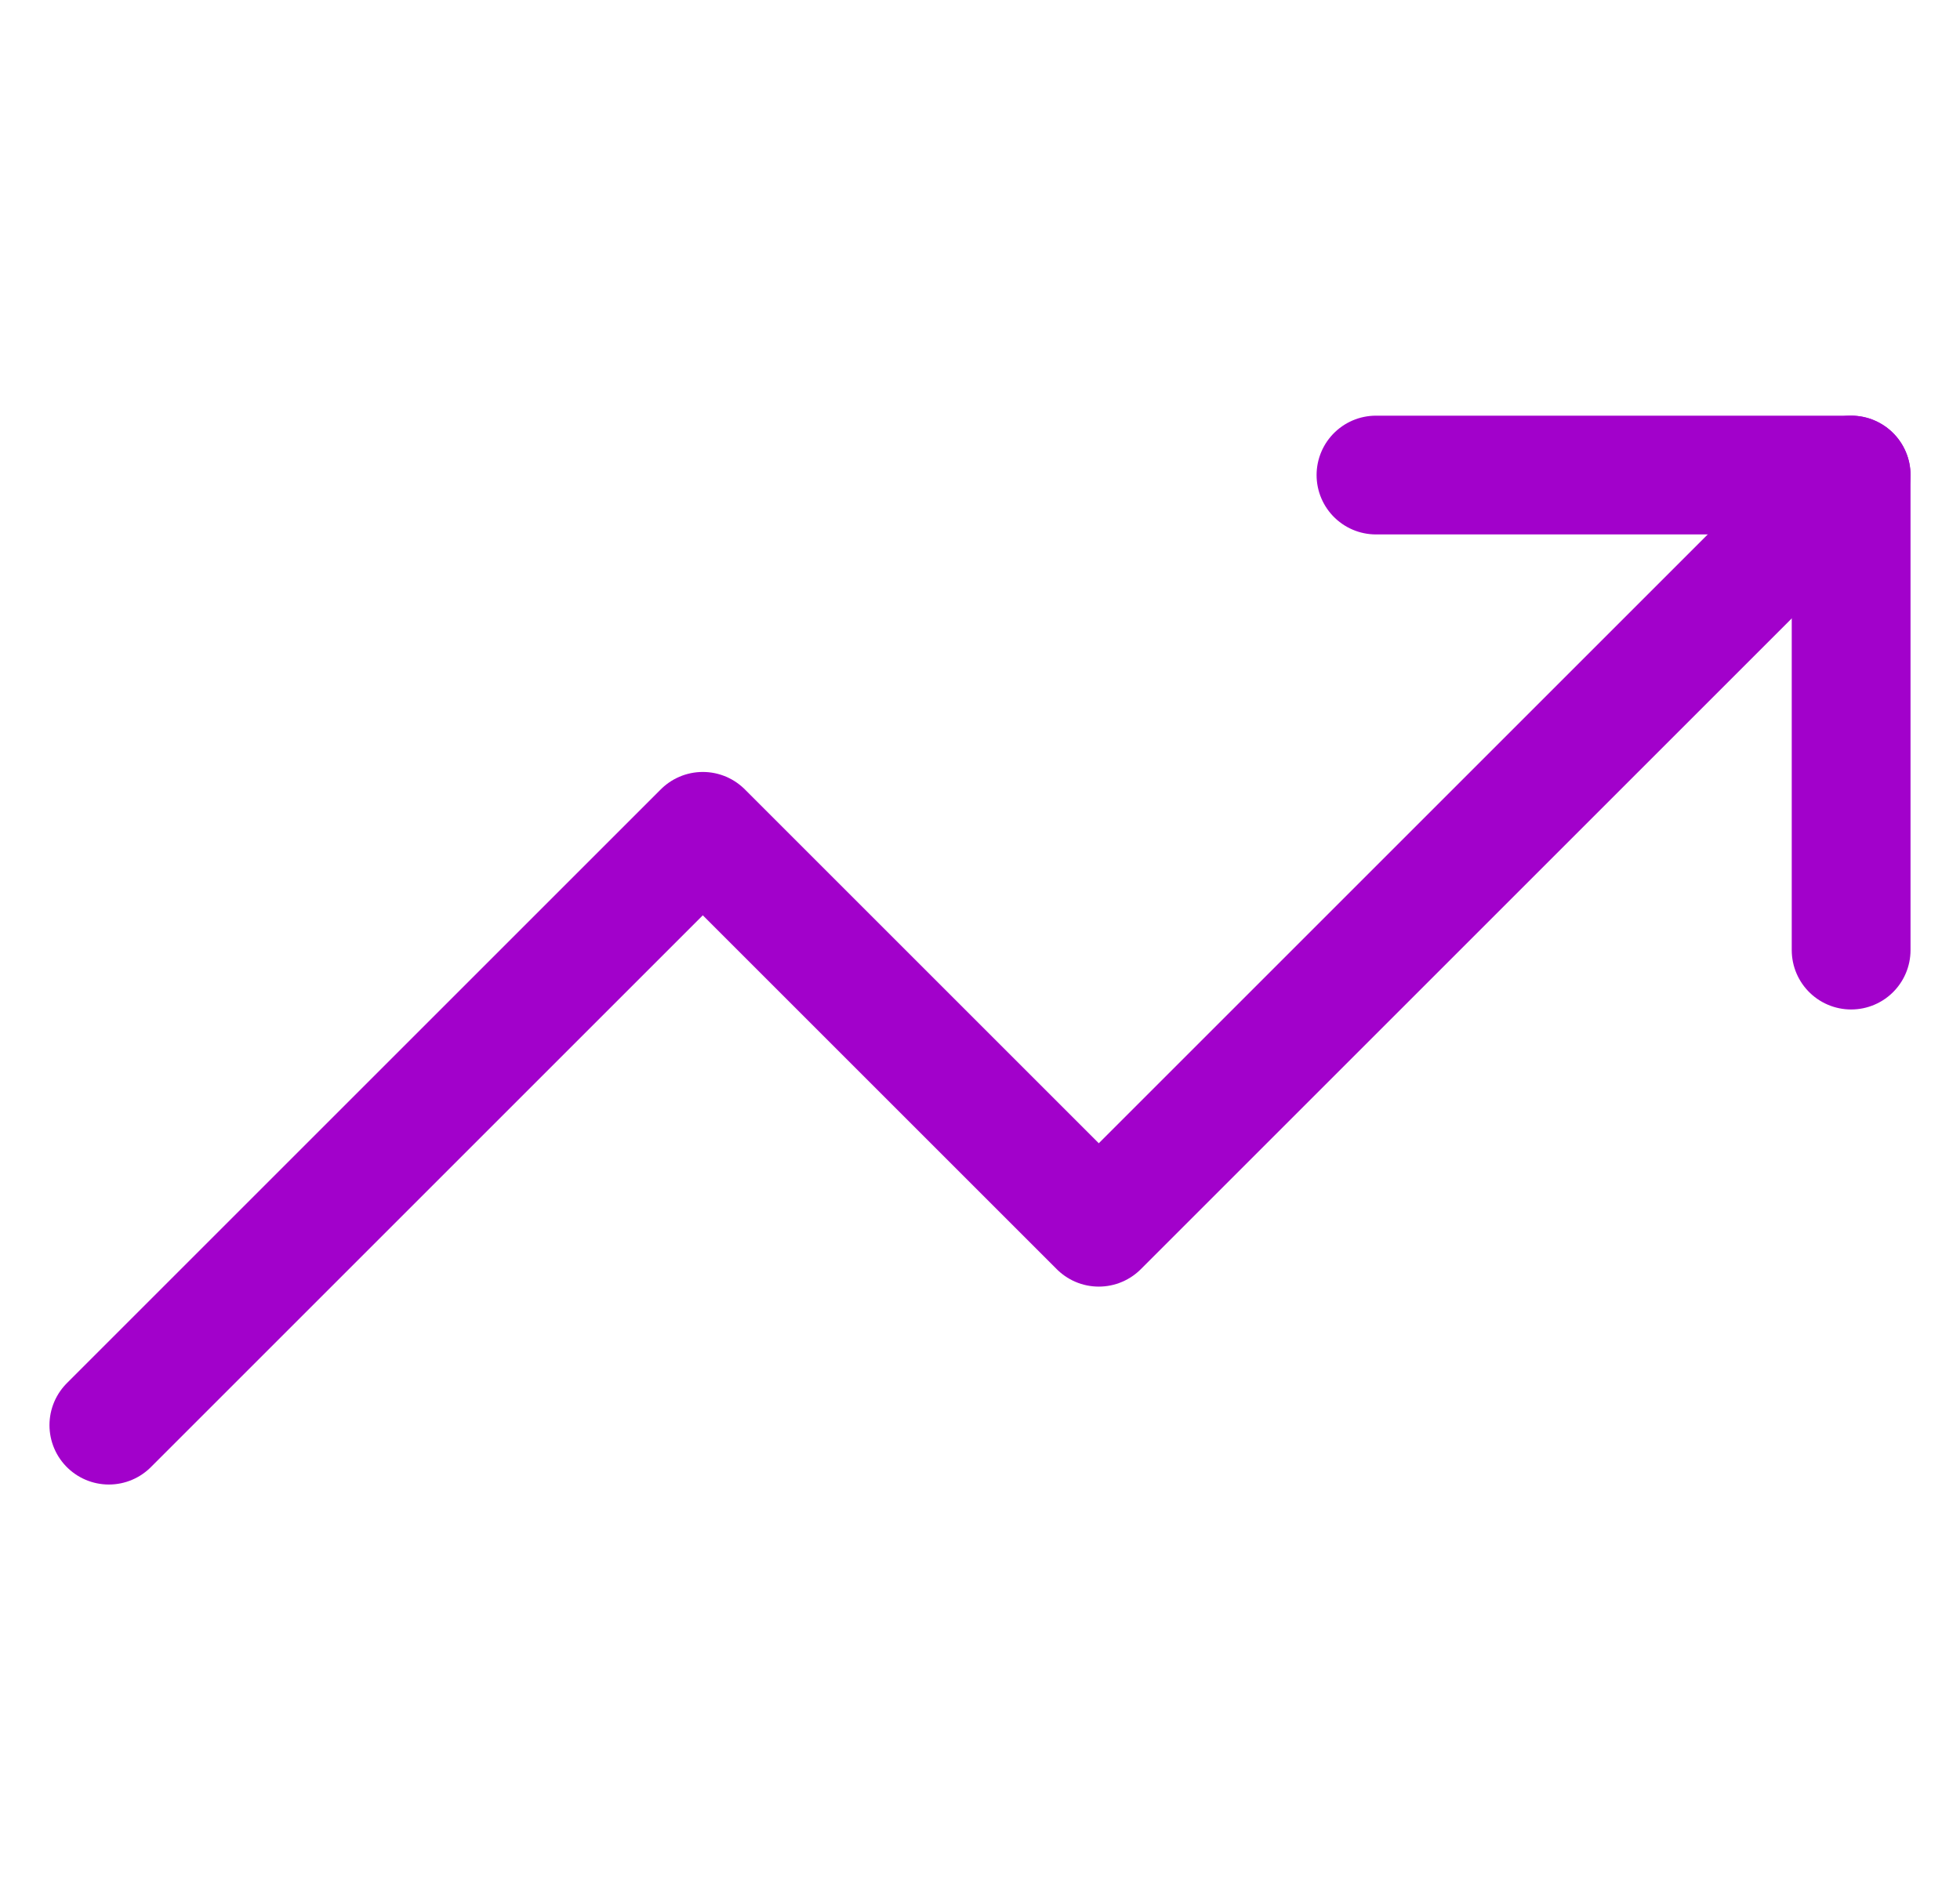
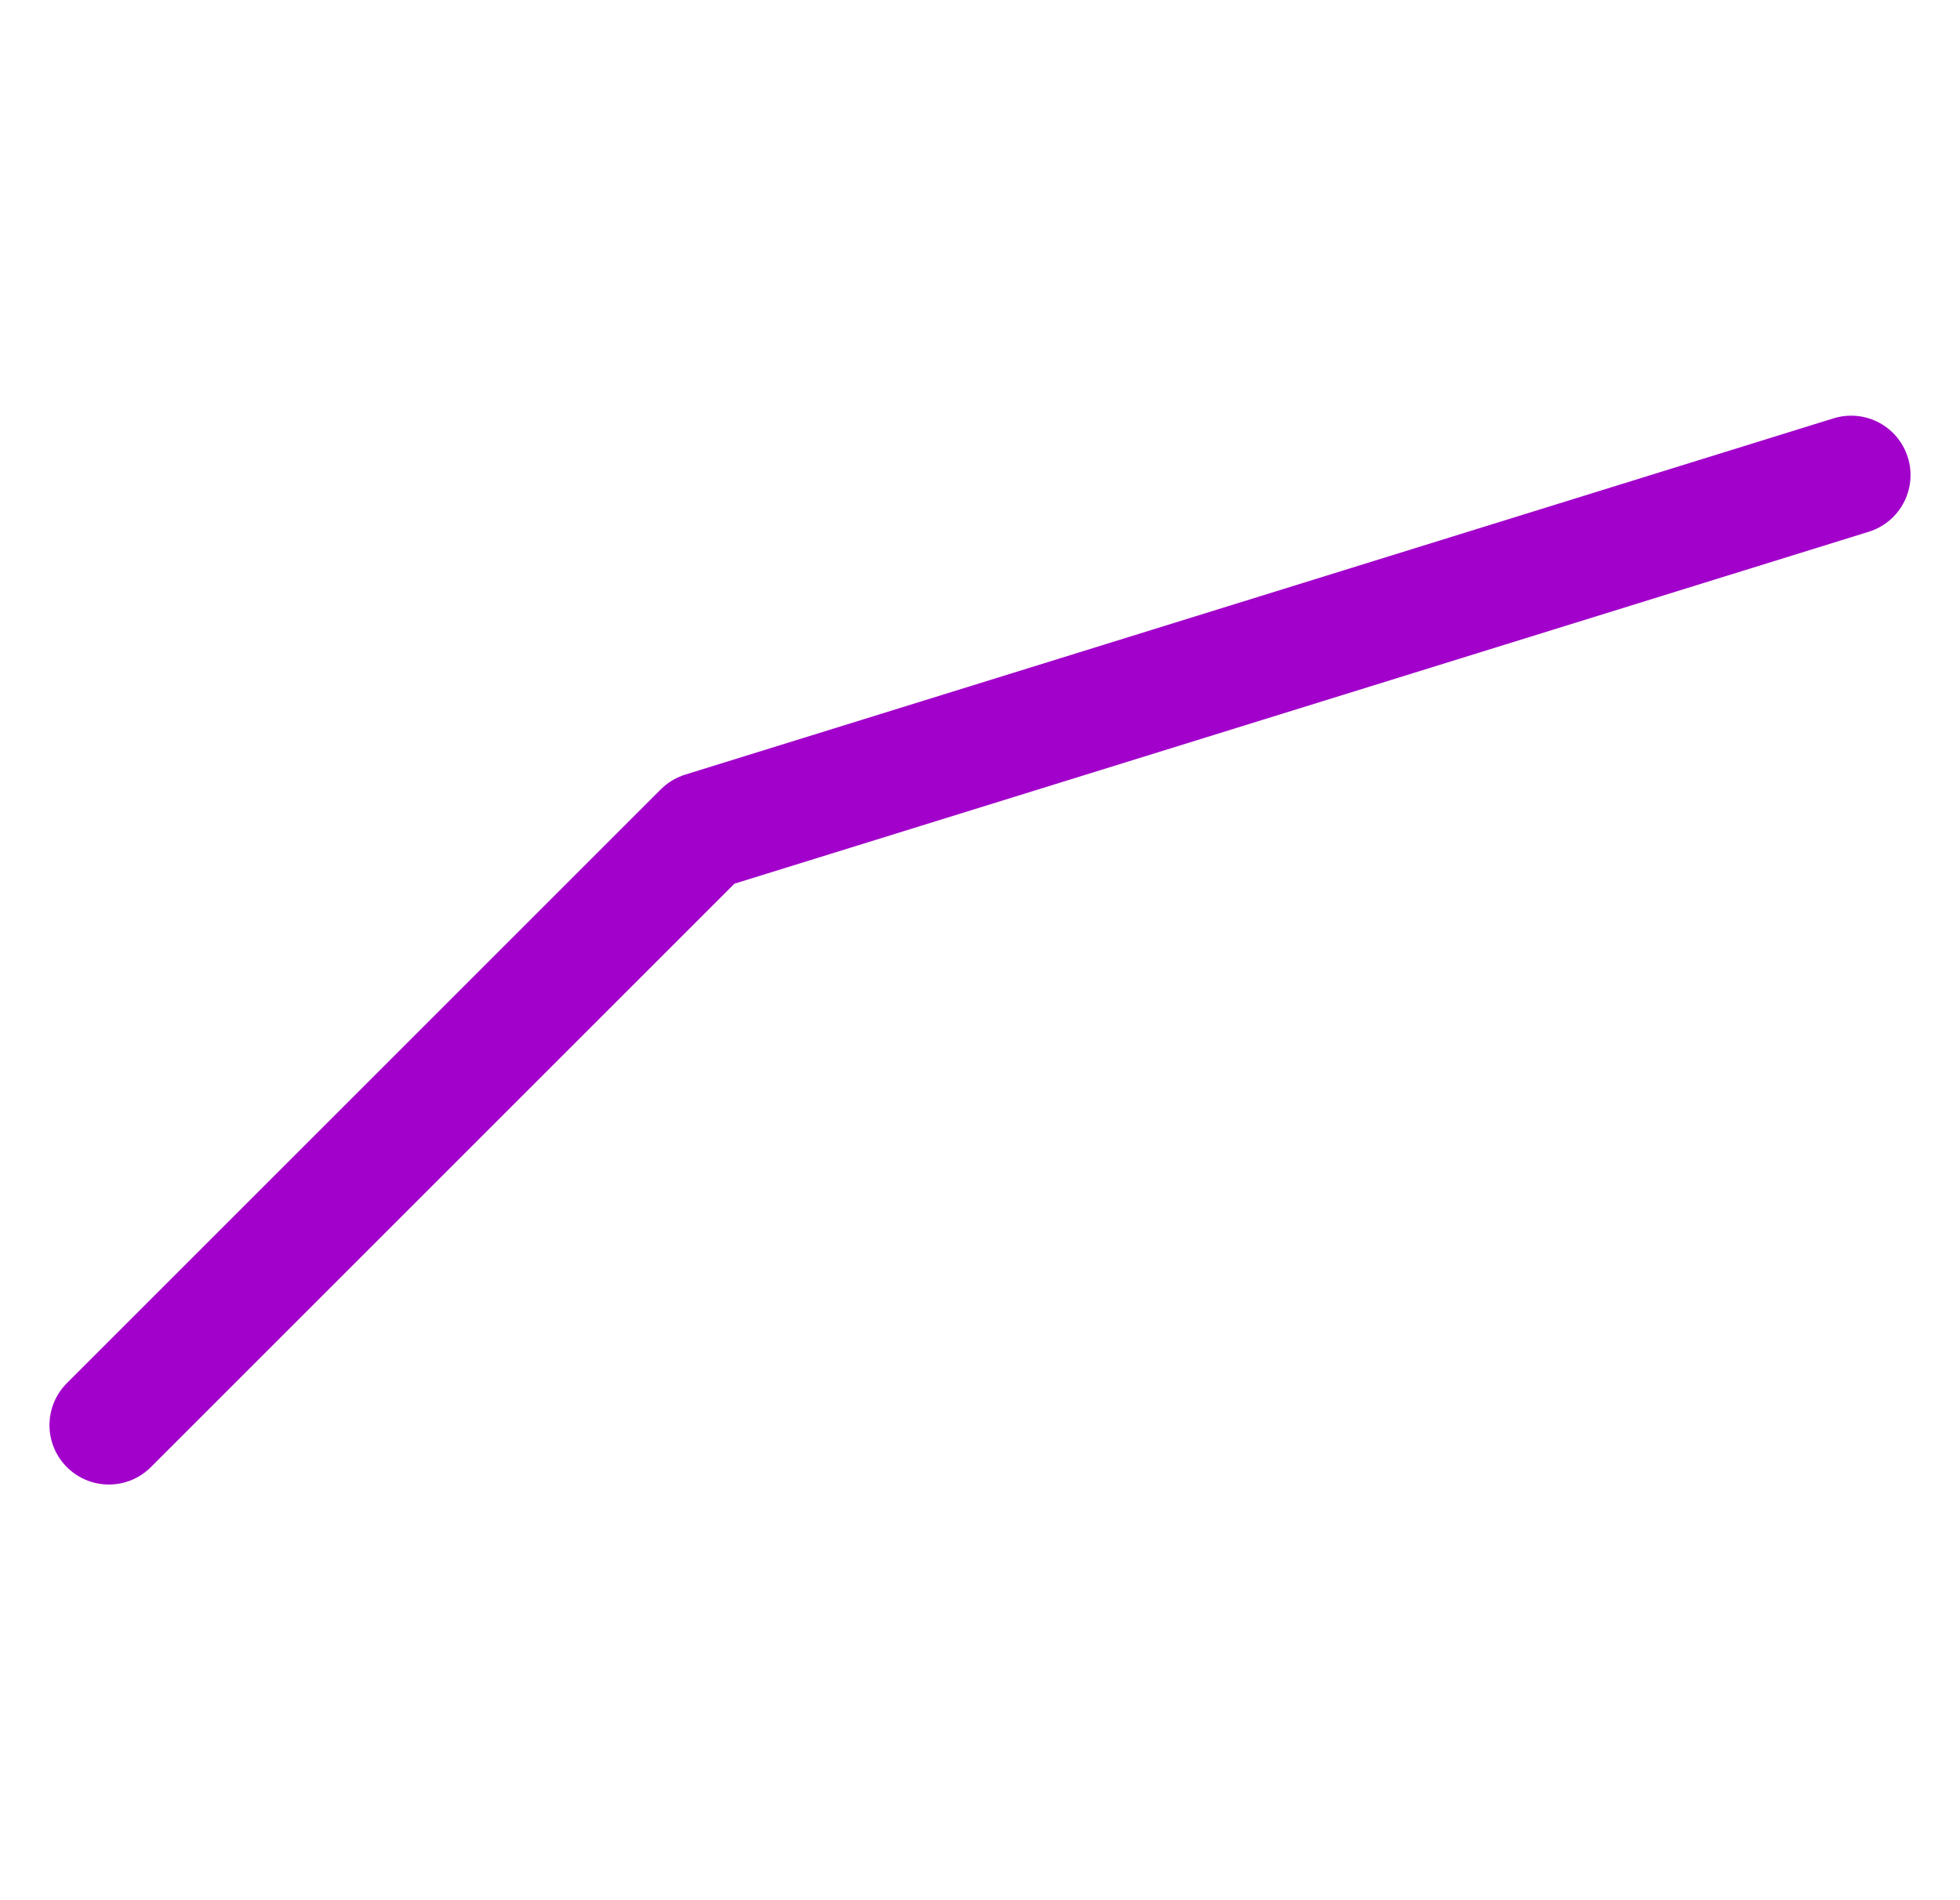
<svg xmlns="http://www.w3.org/2000/svg" width="33" height="32" viewBox="0 0 33 32" fill="none">
  <g clip-path="url(#clip0_2212_316)">
-     <path d="M31.167 8L18.5 20.667L11.833 14L1.833 24" stroke="#A201CB" stroke-width="2" stroke-linecap="round" stroke-linejoin="round" />
-     <path d="M23.167 8H31.167V16" stroke="#A201CB" stroke-width="2" stroke-linecap="round" stroke-linejoin="round" />
+     <path d="M31.167 8L11.833 14L1.833 24" stroke="#A201CB" stroke-width="2" stroke-linecap="round" stroke-linejoin="round" />
  </g>
  <defs>
    <clipPath id="clip0_2212_316">
      <rect width="32" height="32" fill="white" transform="translate(0.5)" />
    </clipPath>
  </defs>
</svg>